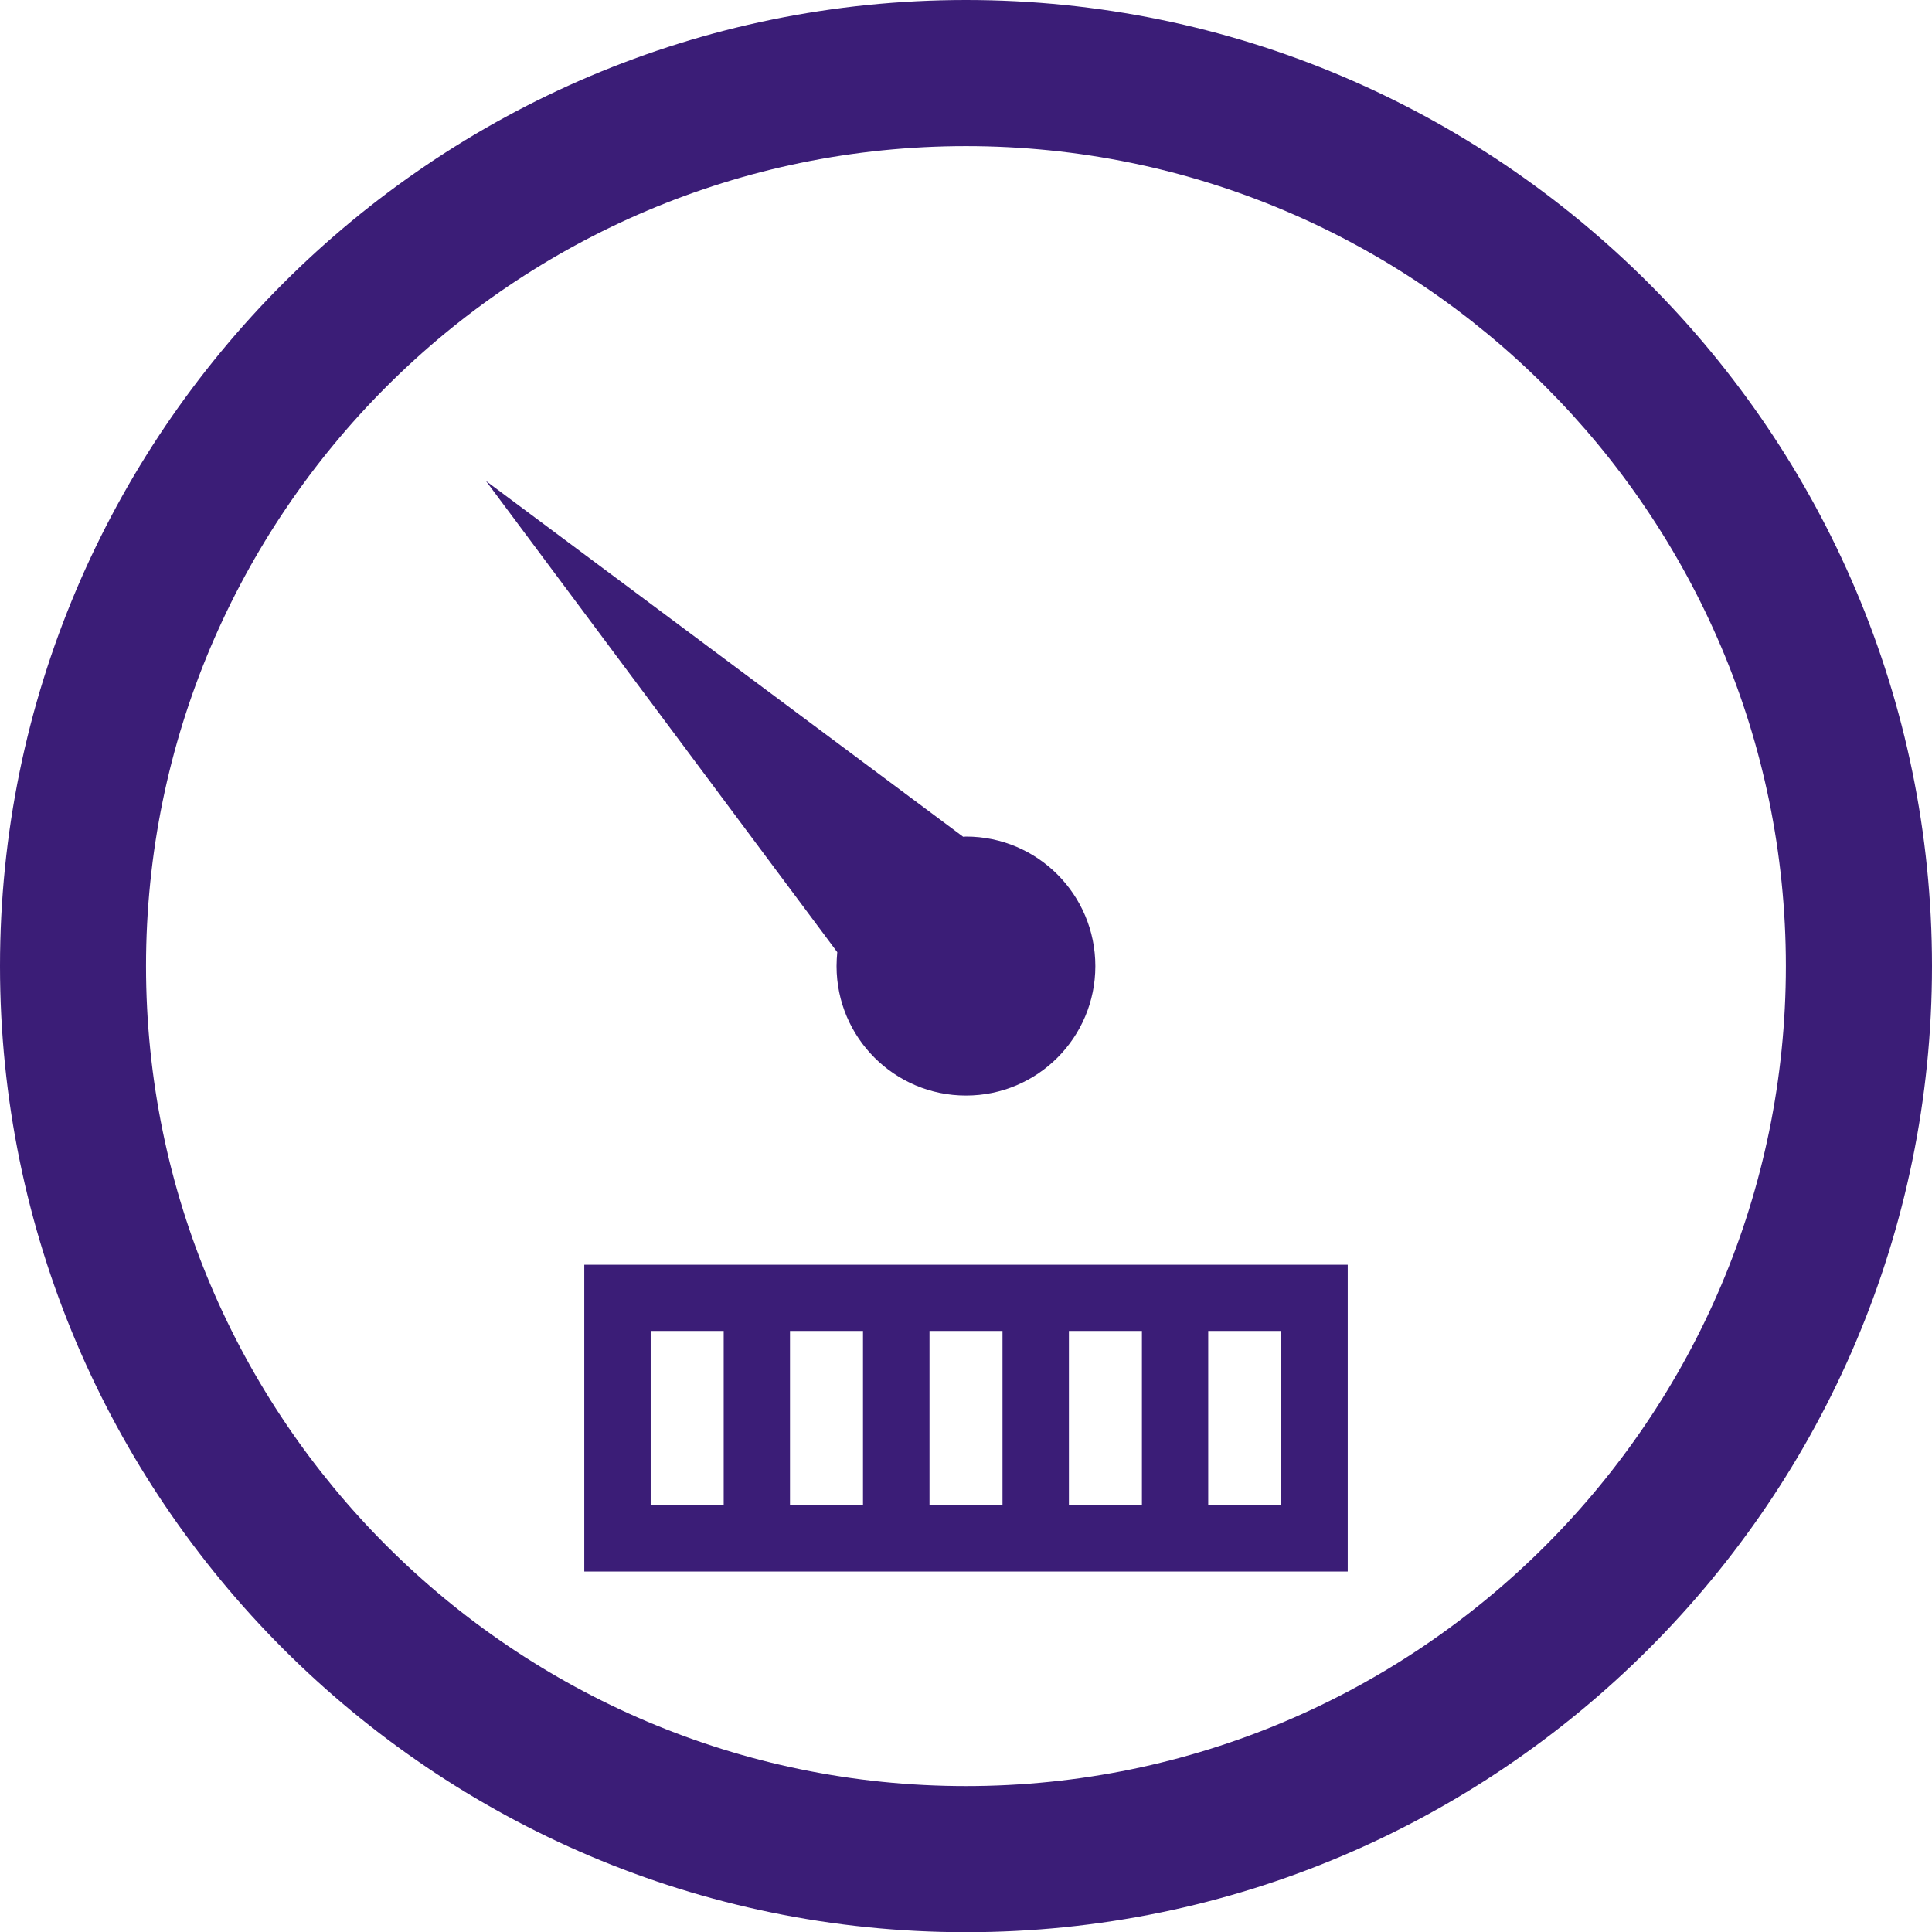
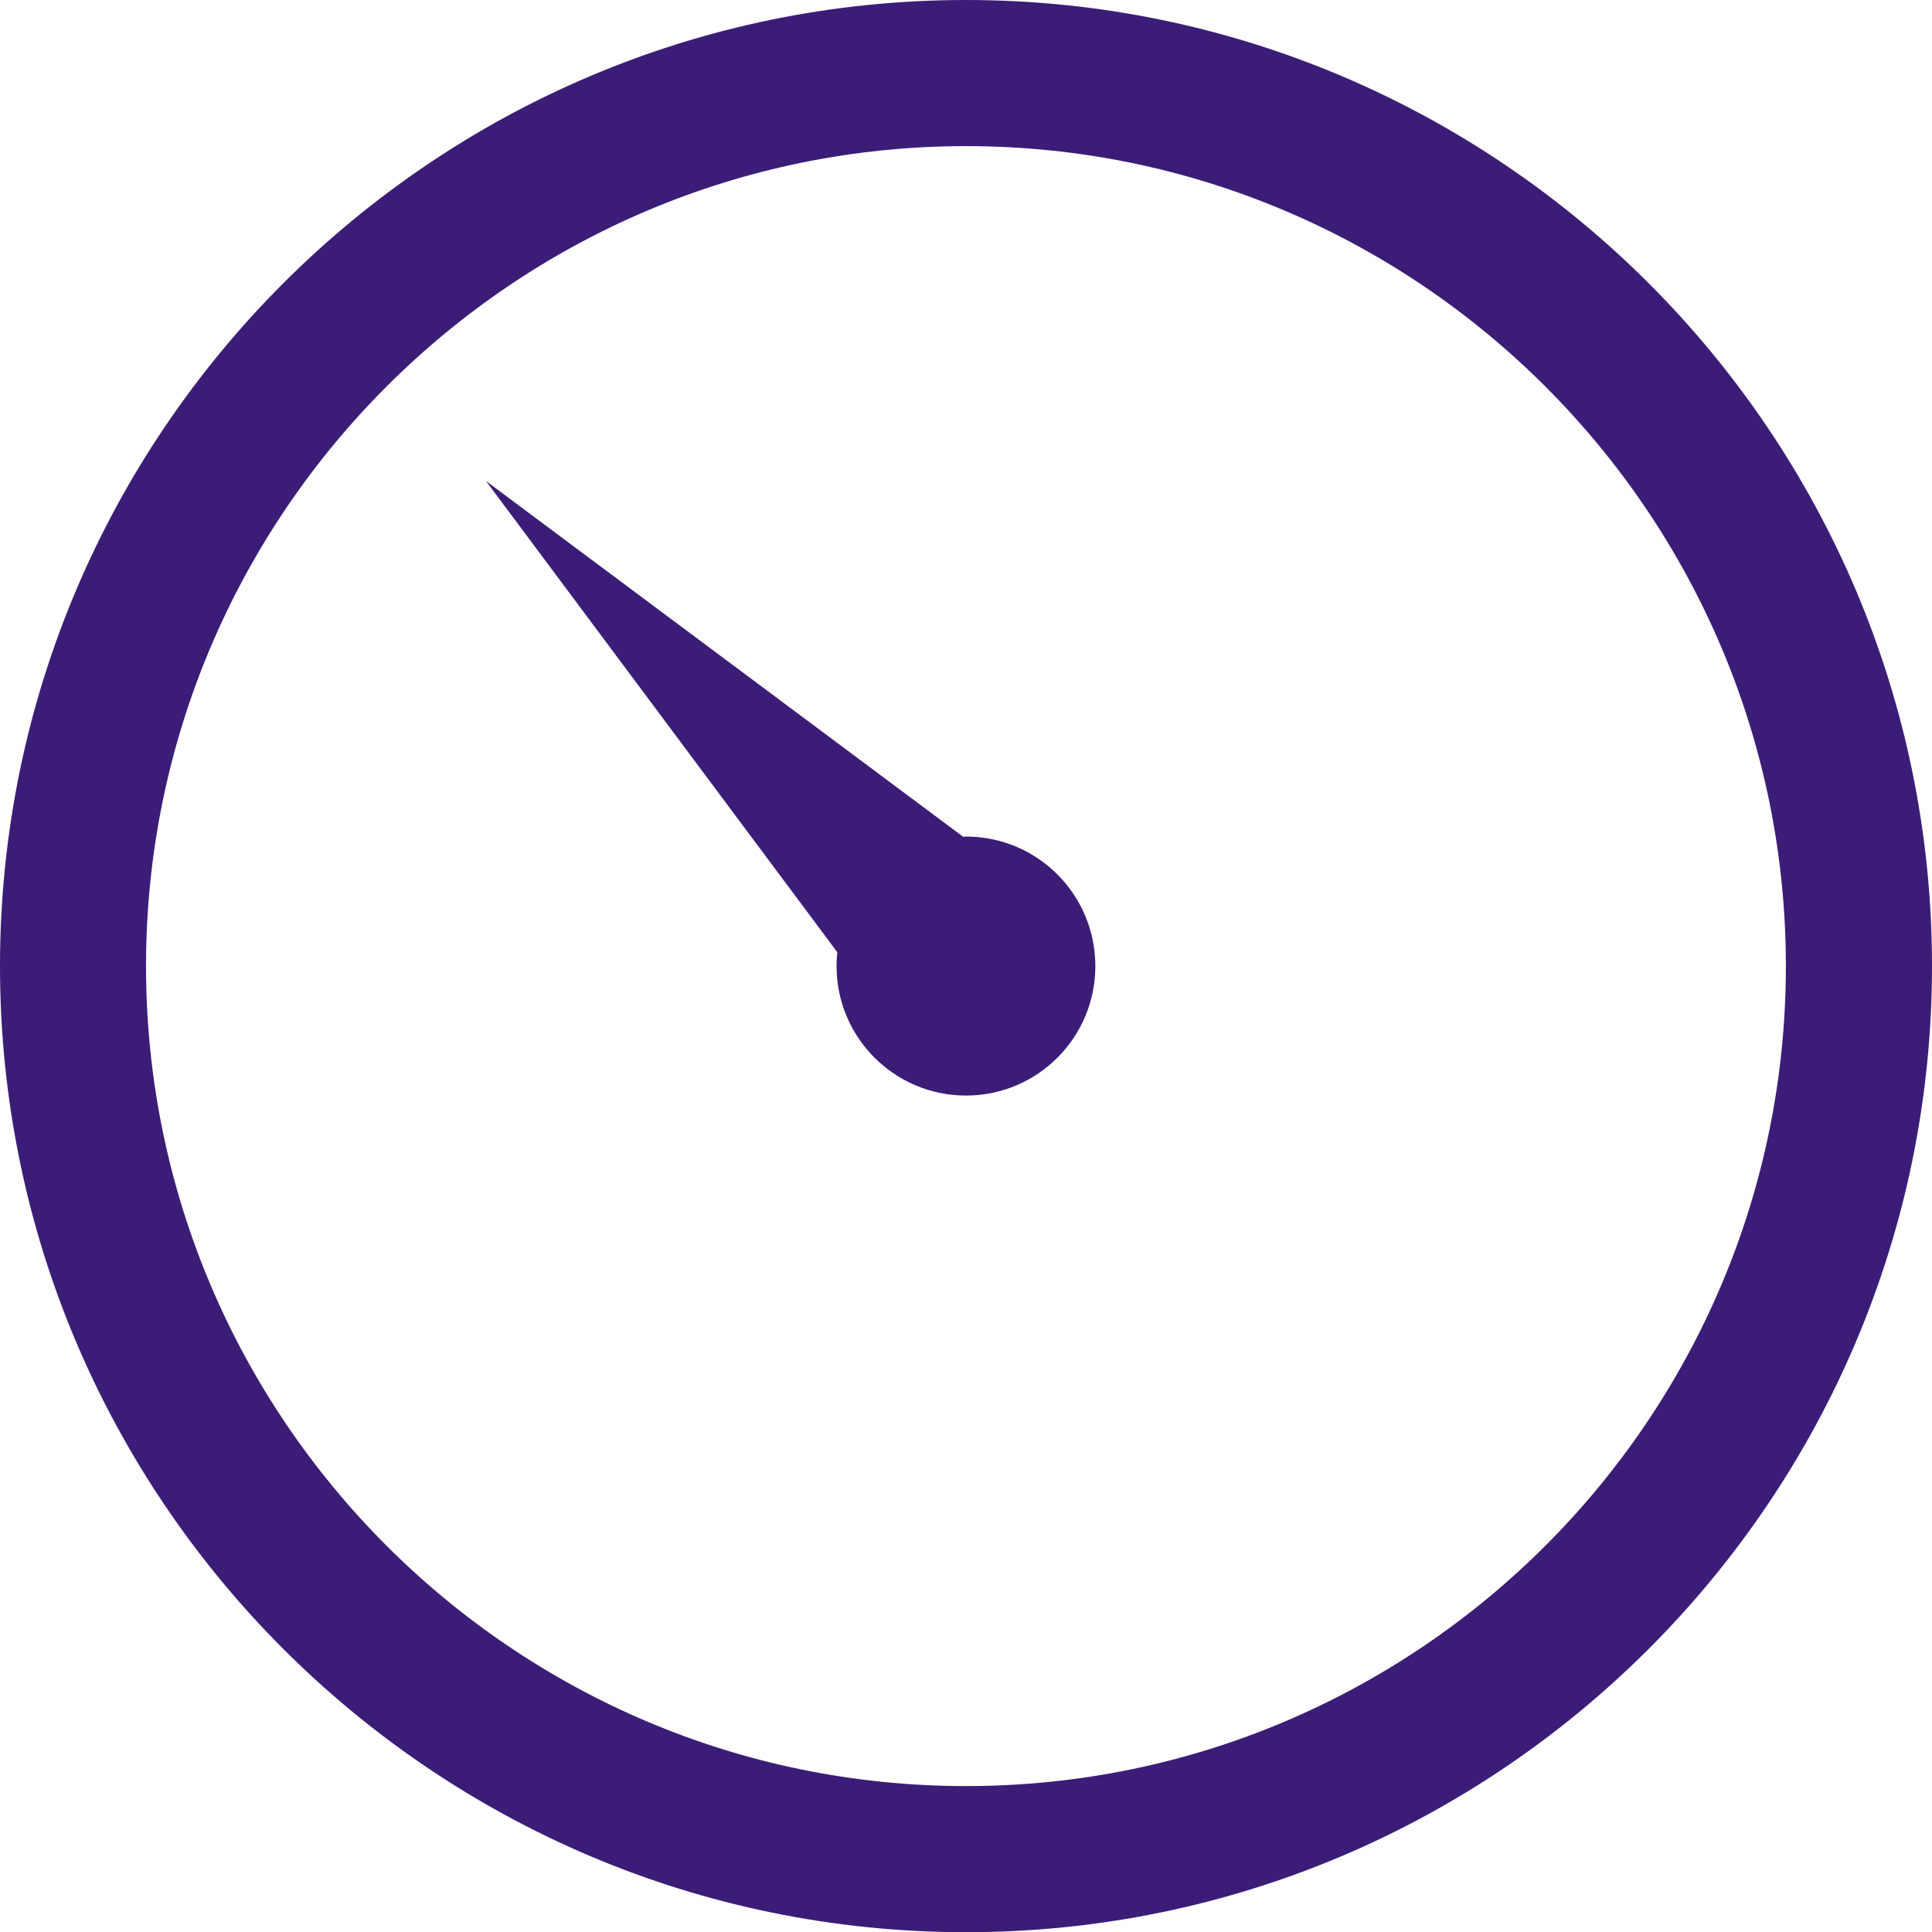
<svg xmlns="http://www.w3.org/2000/svg" width="19" height="19" viewBox="0 0 19 19" fill="none">
  <path d="M9.5 0C4.261 0 0 4.262 0 9.501C0 14.739 4.261 19.002 9.5 19.002C14.738 19.002 19 14.739 19 9.501C19 4.262 14.738 0 9.5 0ZM9.5 17.565C5.054 17.565 1.436 13.948 1.436 9.501C1.436 5.055 5.054 1.437 9.5 1.437C13.945 1.437 17.563 5.055 17.563 9.501C17.563 13.948 13.945 17.565 9.5 17.565Z" fill="#3B1D77" />
  <path d="M8.227 9.501C8.227 10.204 8.797 10.774 9.5 10.774C10.203 10.774 10.772 10.204 10.772 9.501C10.772 8.798 10.203 8.227 9.5 8.227C9.491 8.227 9.482 8.229 9.472 8.229L4.779 4.73L8.234 9.364C8.23 9.41 8.227 9.455 8.227 9.501Z" fill="#3B1D77" />
-   <path d="M11.23 12.438H5.746V15.455H13.254V12.438H11.23ZM7.117 14.802H6.399V13.089H7.117V14.802ZM8.487 14.802H7.769V13.089H8.487V14.802ZM9.859 14.802H9.141V13.089H9.859V14.802ZM11.23 14.802H10.512V13.089H11.23V14.802ZM12.6 13.089V14.802H11.882V13.089H12.6Z" fill="#3B1D77" />
</svg>